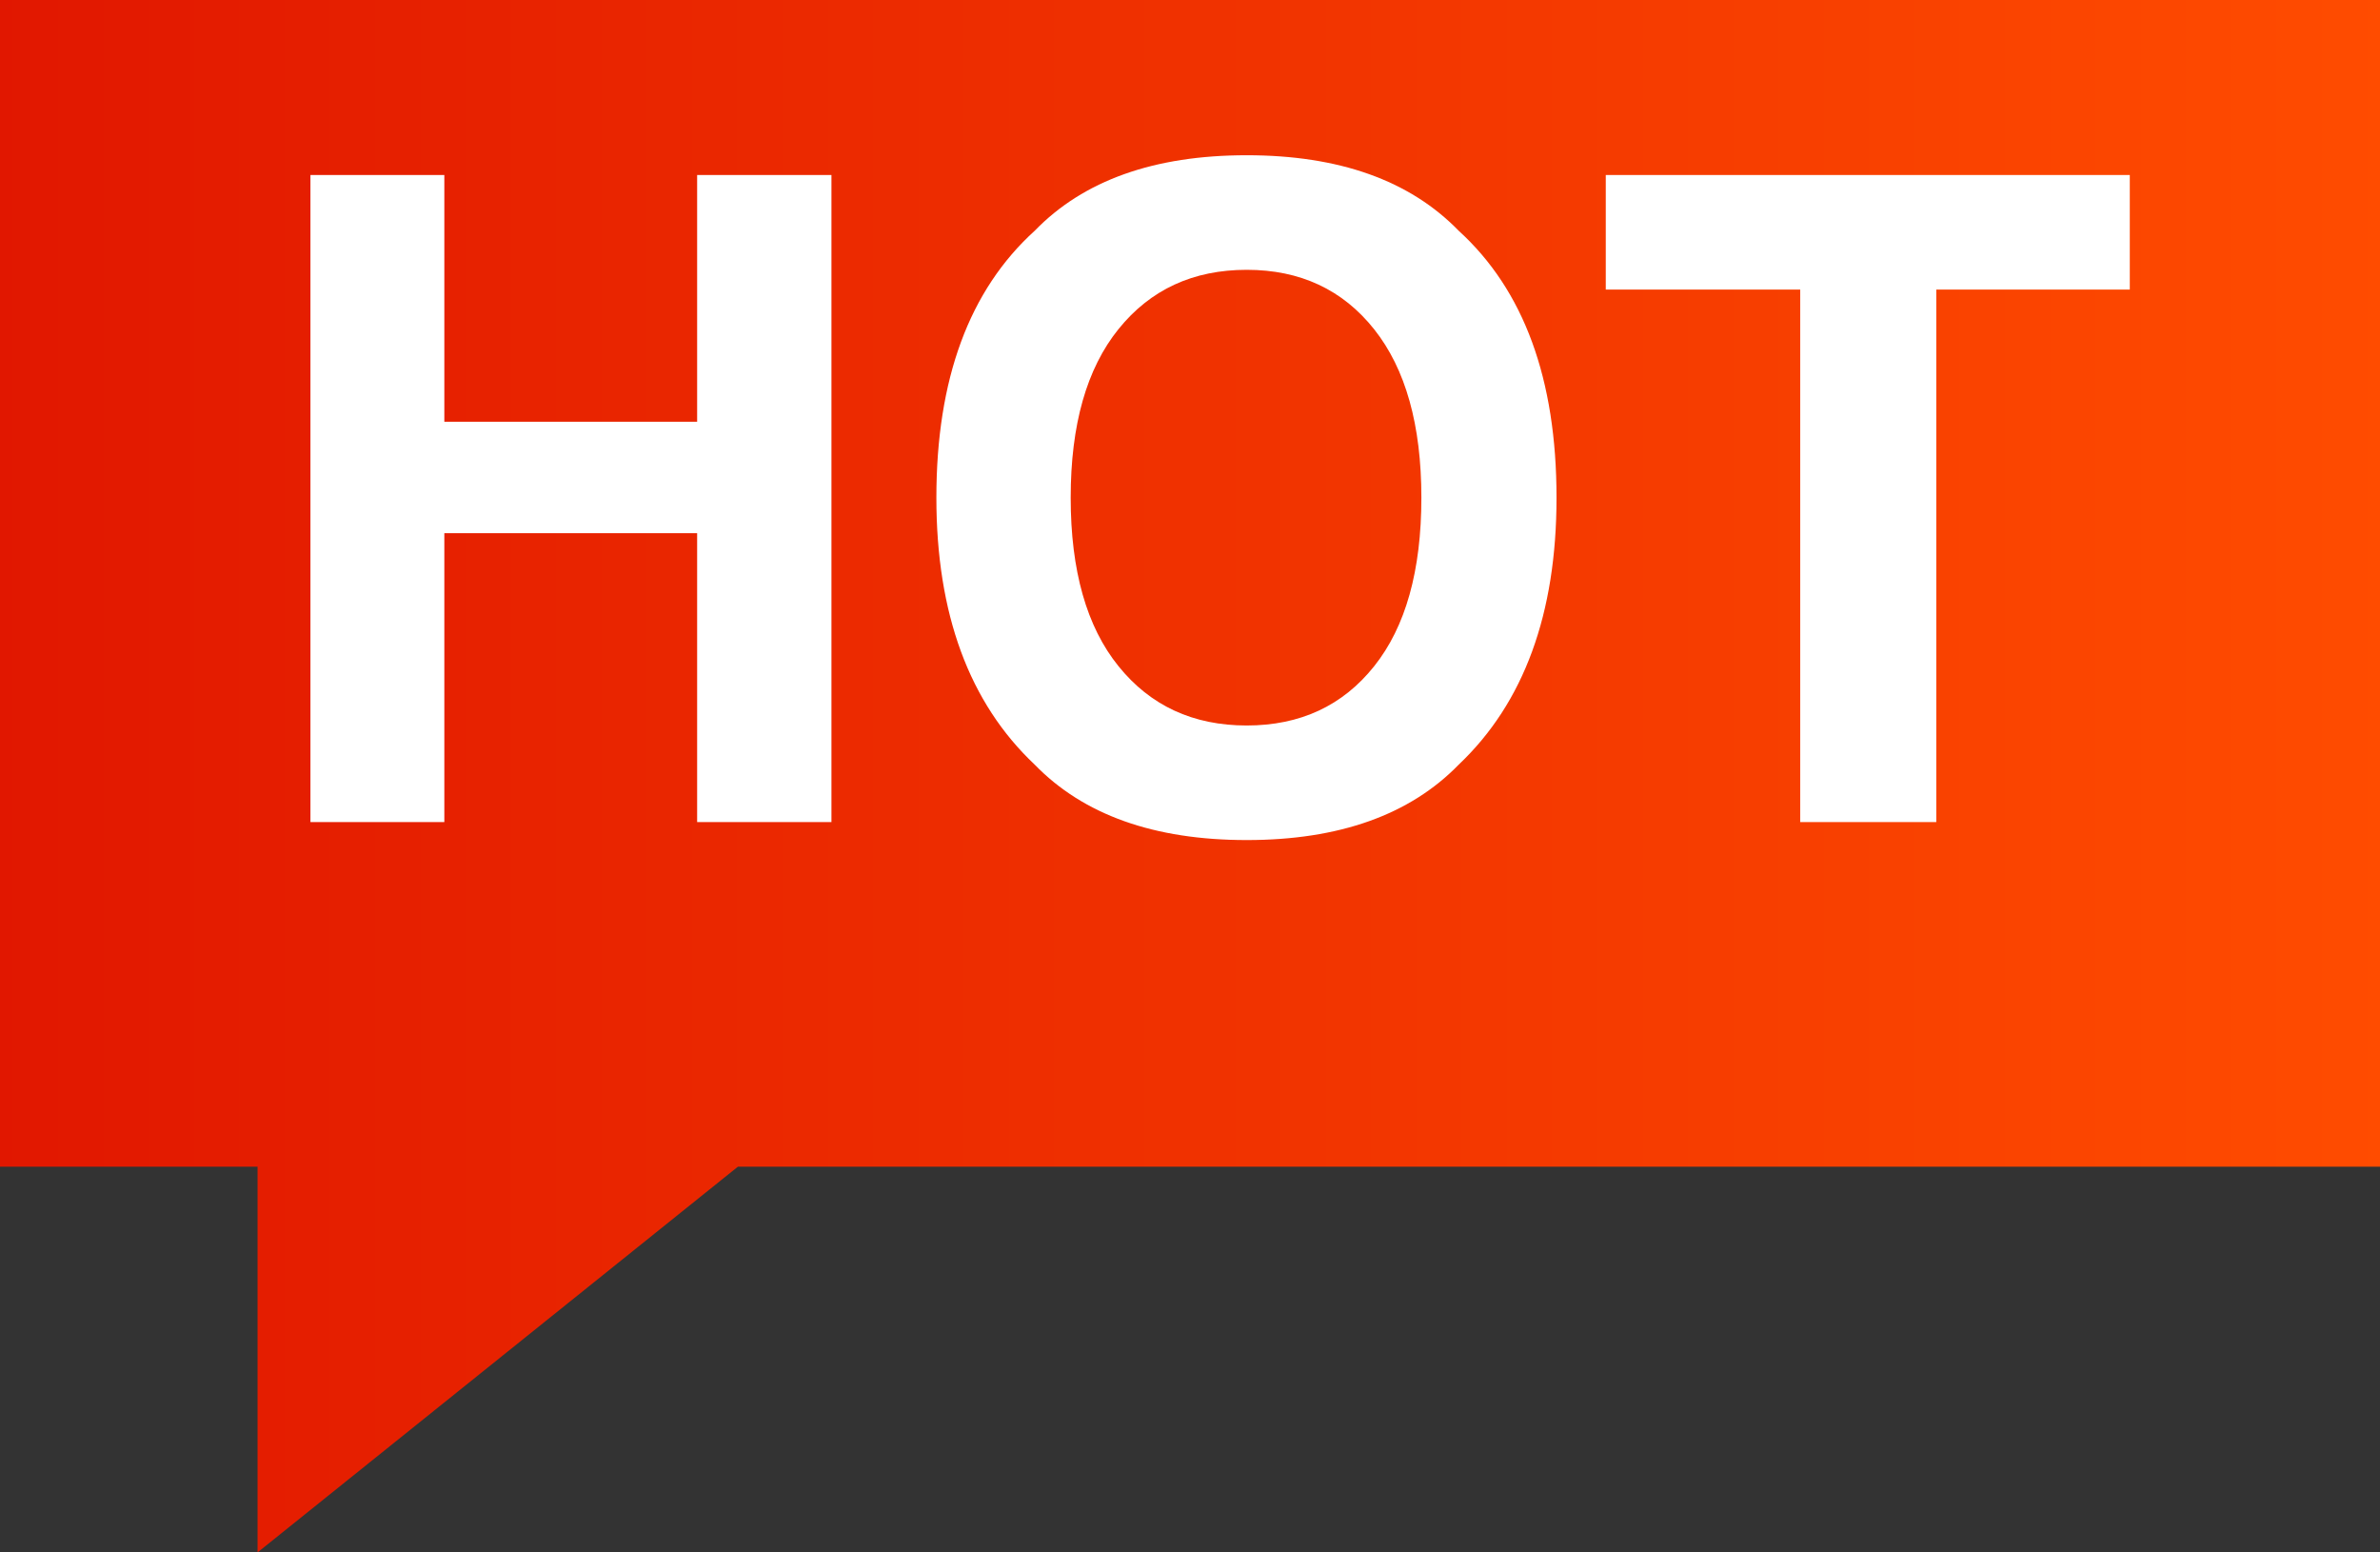
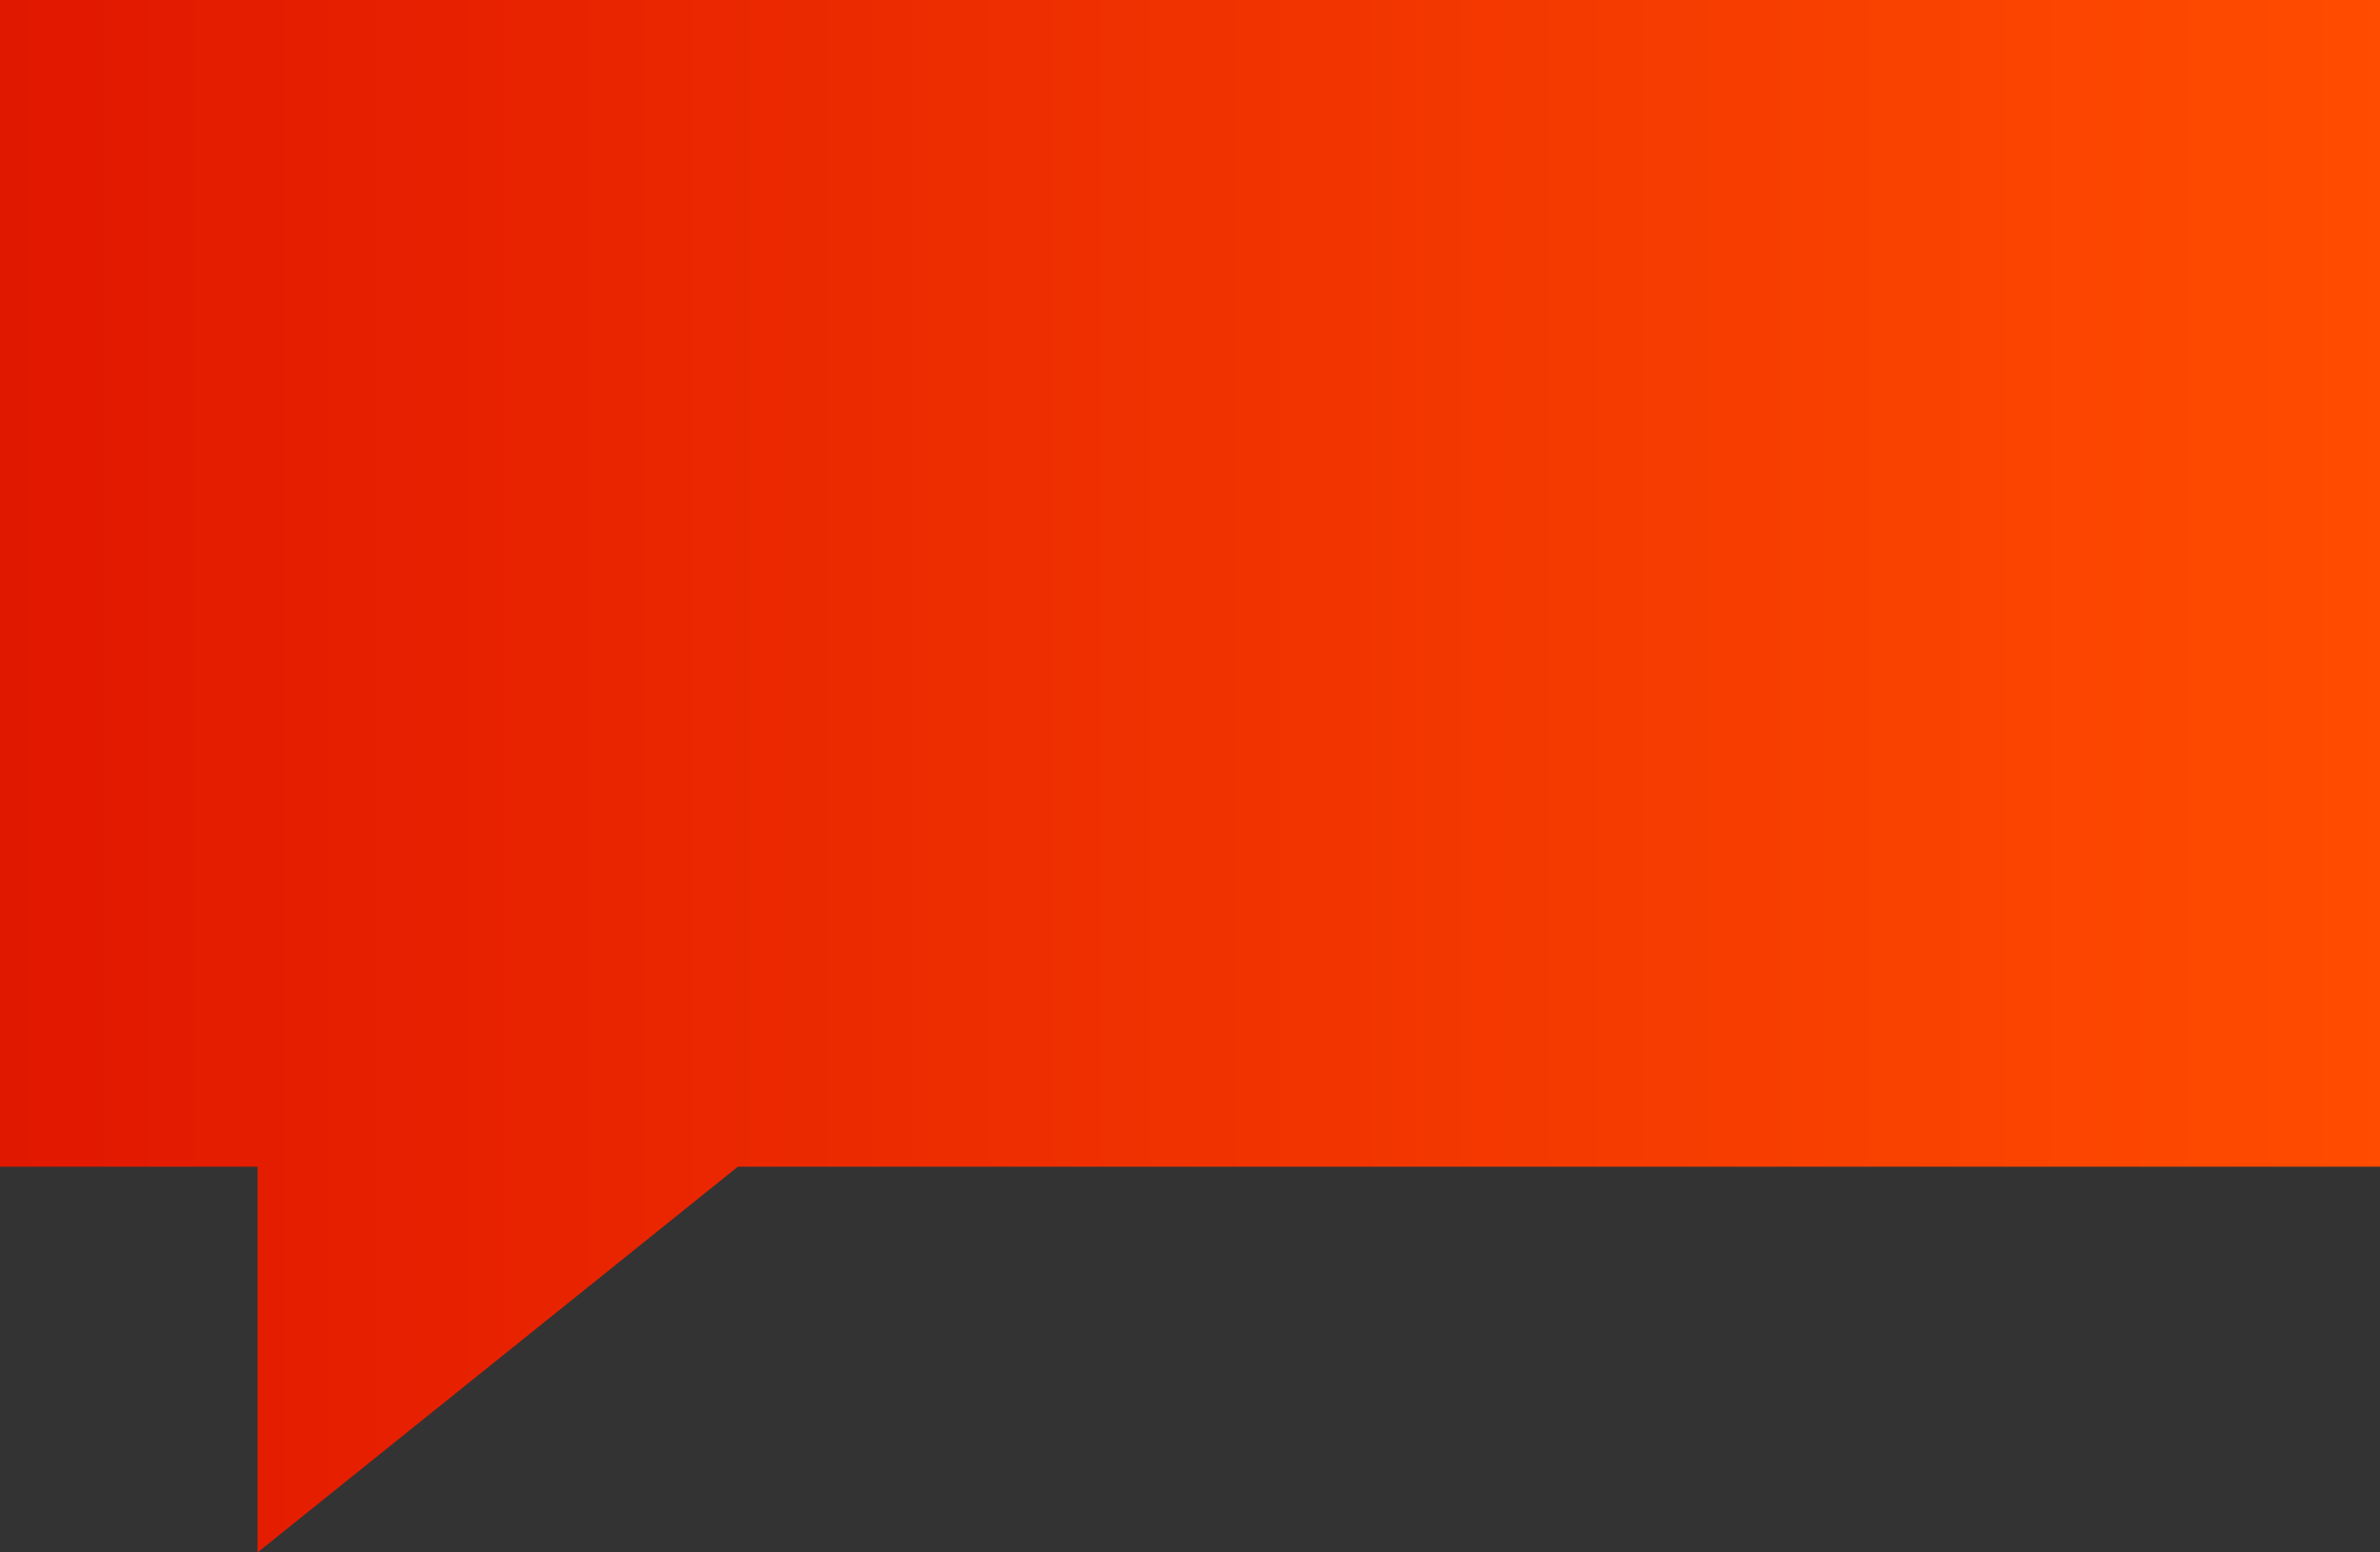
<svg xmlns="http://www.w3.org/2000/svg" width="23px" height="15px" viewBox="0 0 23 15" version="1.1">
  <rect x="0" y="0" width="23" height="15" fill="#333333" stroke="none" />
  <title>编组</title>
  <defs>
    <linearGradient x1="0%" y1="50%" x2="100%" y2="50%" id="linearGradient-1">
      <stop stop-color="#E11700" offset="0%" />
      <stop stop-color="#FF4C00" offset="100%" />
    </linearGradient>
  </defs>
  <g id="桌面端" stroke="none" stroke-width="1" fill="none" fill-rule="evenodd">
    <g transform="translate(-402, -1013)" id="编组">
      <g transform="translate(402, 1013)">
        <g id="反馈备份" fill="url(#linearGradient-1)">
          <polygon id="形状结合" points="0 2.042973e-14 0 11.273 2.489 11.273 2.489 15 7.131 11.273 23 11.273 23 2.04281037e-14" />
        </g>
-         <path d="M4.294,7.943 L4.294,5.152 L6.737,5.152 L6.737,7.943 L8.035,7.943 L8.035,1.691 L6.737,1.691 L6.737,4.075 L4.294,4.075 L4.294,1.691 L3,1.691 L3,7.943 L4.294,7.943 Z M12.048,8.117 C12.941,8.117 13.624,7.874 14.097,7.388 C14.727,6.791 15.042,5.931 15.042,4.809 C15.042,3.663 14.727,2.804 14.097,2.23 C13.624,1.743 12.941,1.5 12.048,1.5 C11.154,1.5 10.471,1.743 9.999,2.23 C9.366,2.804 9.049,3.663 9.049,4.809 C9.049,5.931 9.366,6.791 9.999,7.388 C10.471,7.874 11.154,8.117 12.048,8.117 Z M12.048,7.01 C11.53,7.01 11.117,6.819 10.809,6.437 C10.501,6.056 10.347,5.513 10.347,4.809 C10.347,4.104 10.501,3.562 10.809,3.18 C11.117,2.798 11.53,2.607 12.048,2.607 C12.565,2.607 12.976,2.799 13.28,3.182 C13.584,3.565 13.736,4.107 13.736,4.809 C13.736,5.513 13.584,6.056 13.28,6.437 C12.976,6.819 12.565,7.01 12.048,7.01 Z M18.712,7.943 L18.712,2.798 L20.582,2.798 L20.582,1.691 L15.518,1.691 L15.518,2.798 L17.397,2.798 L17.397,7.943 L18.712,7.943 Z" id="HOT" fill="#FFFFFF" fill-rule="nonzero" />
      </g>
    </g>
  </g>
</svg>